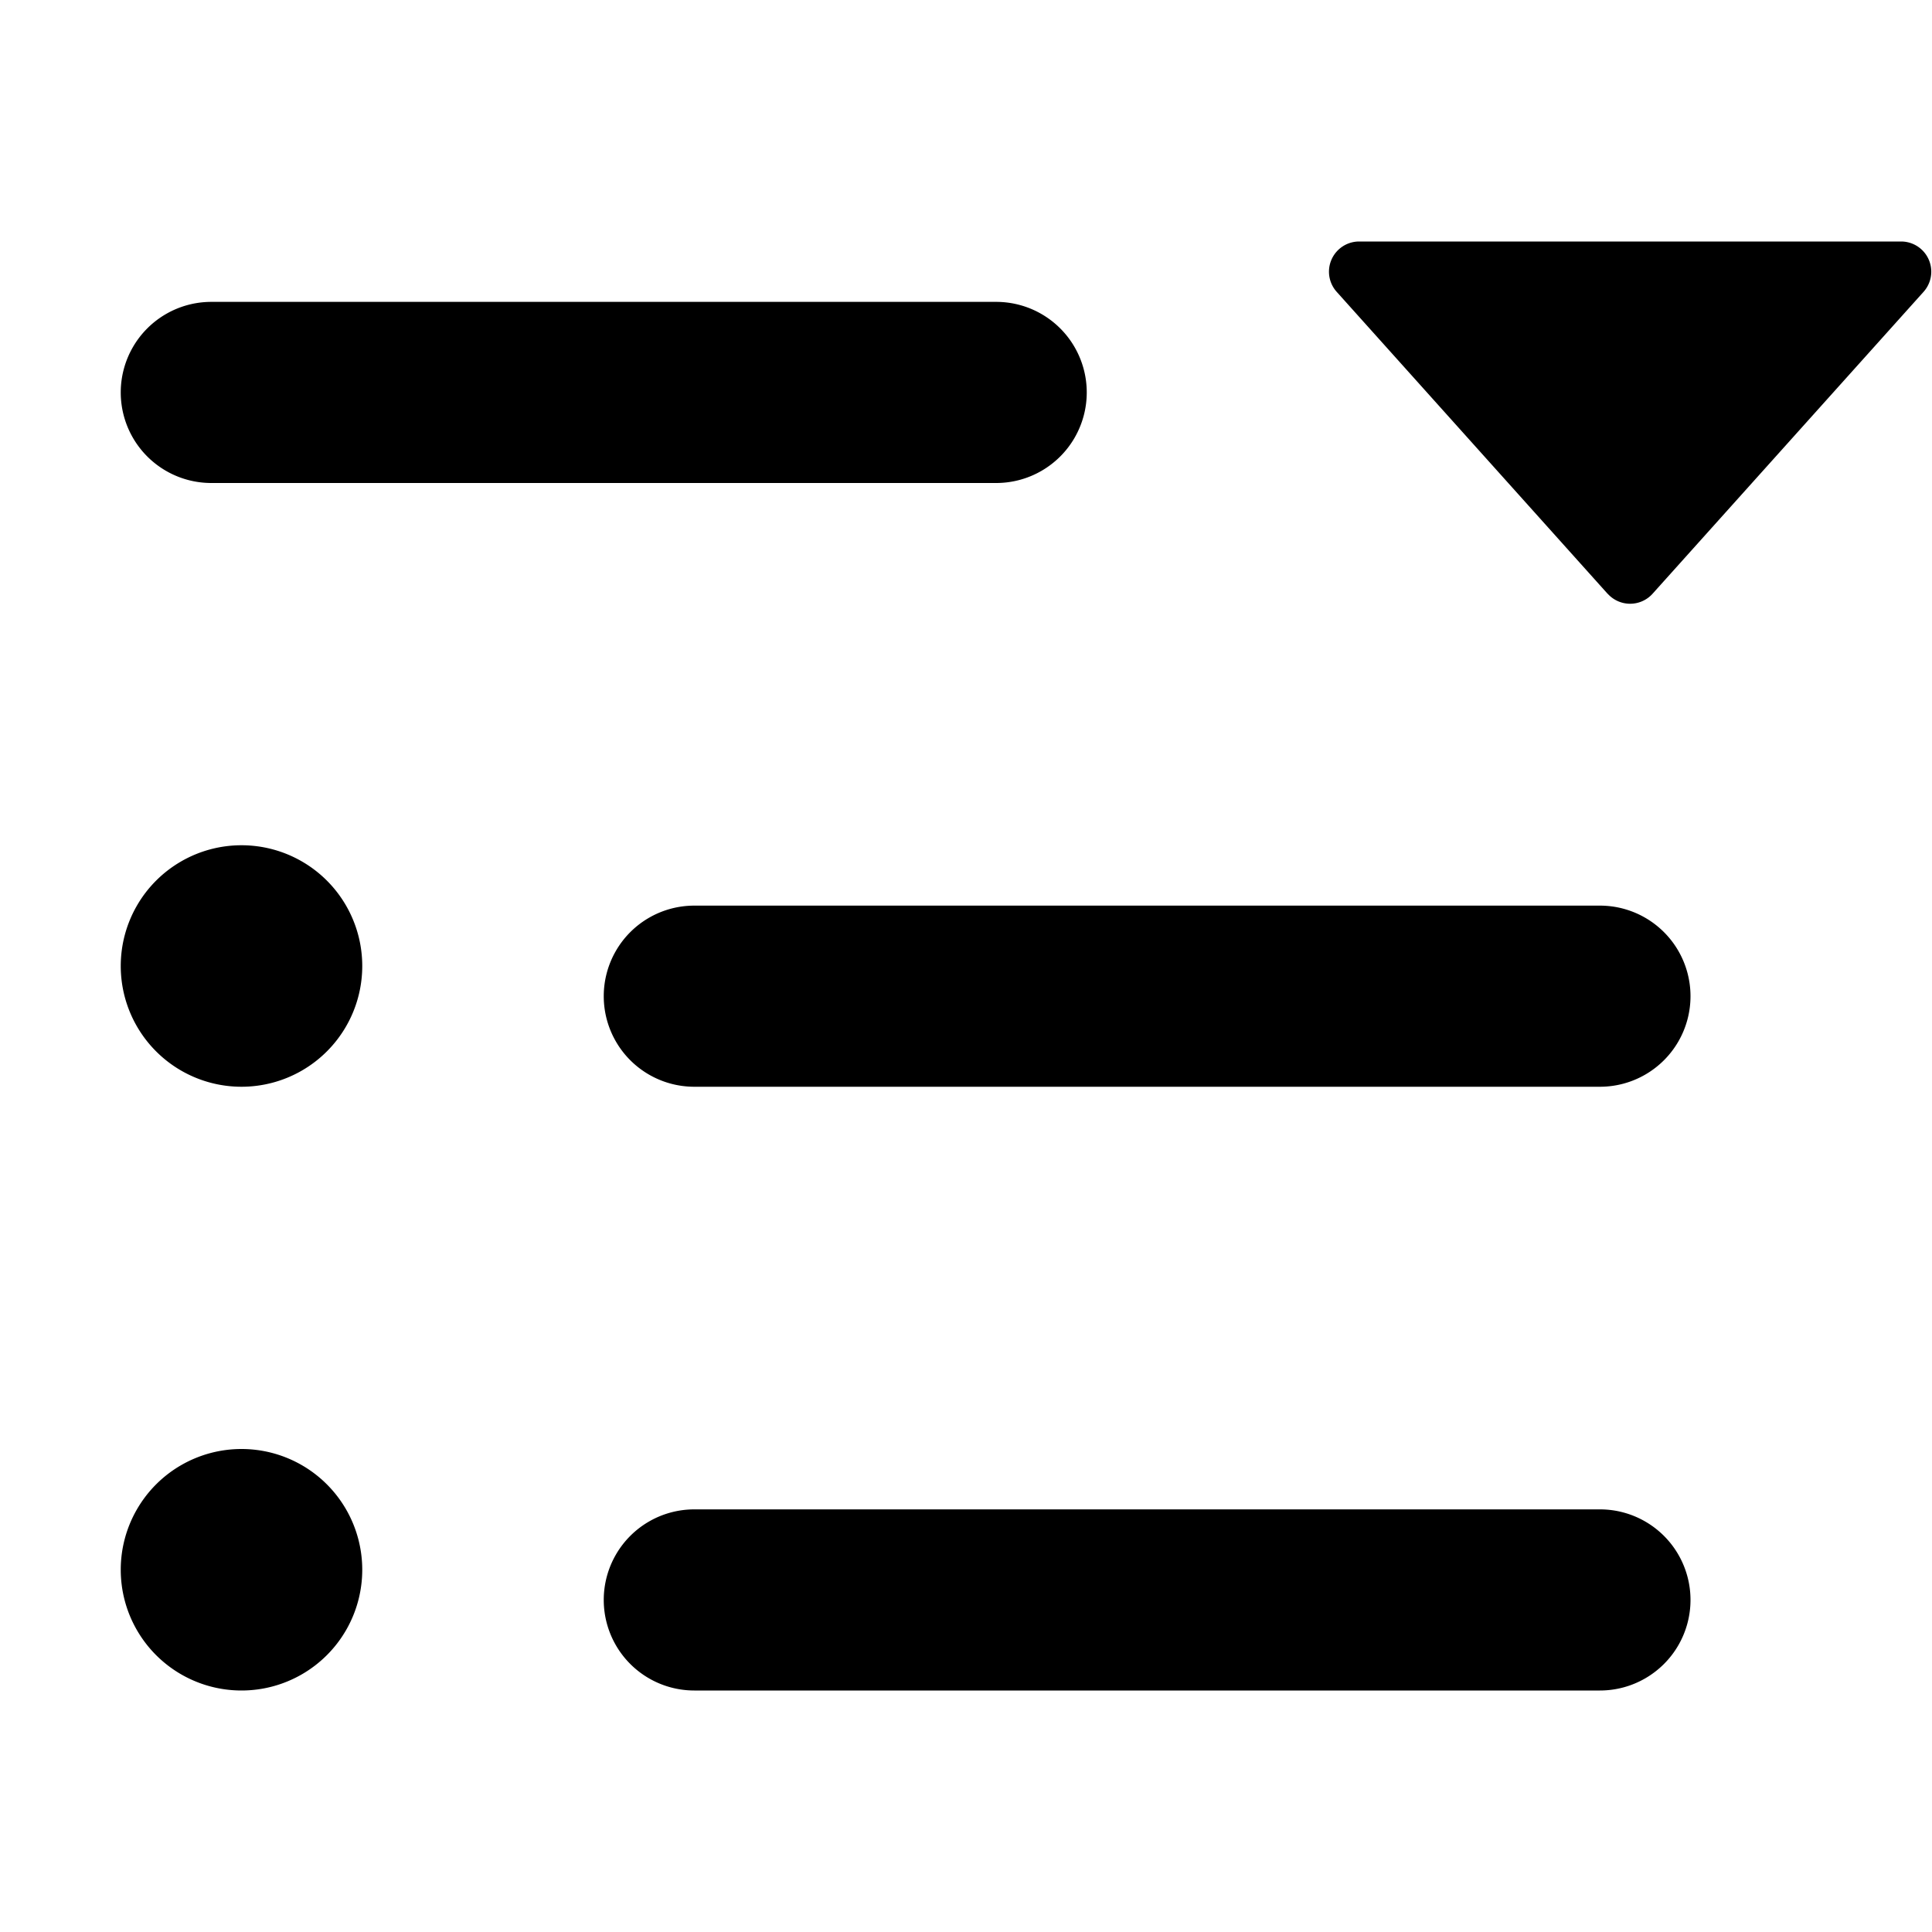
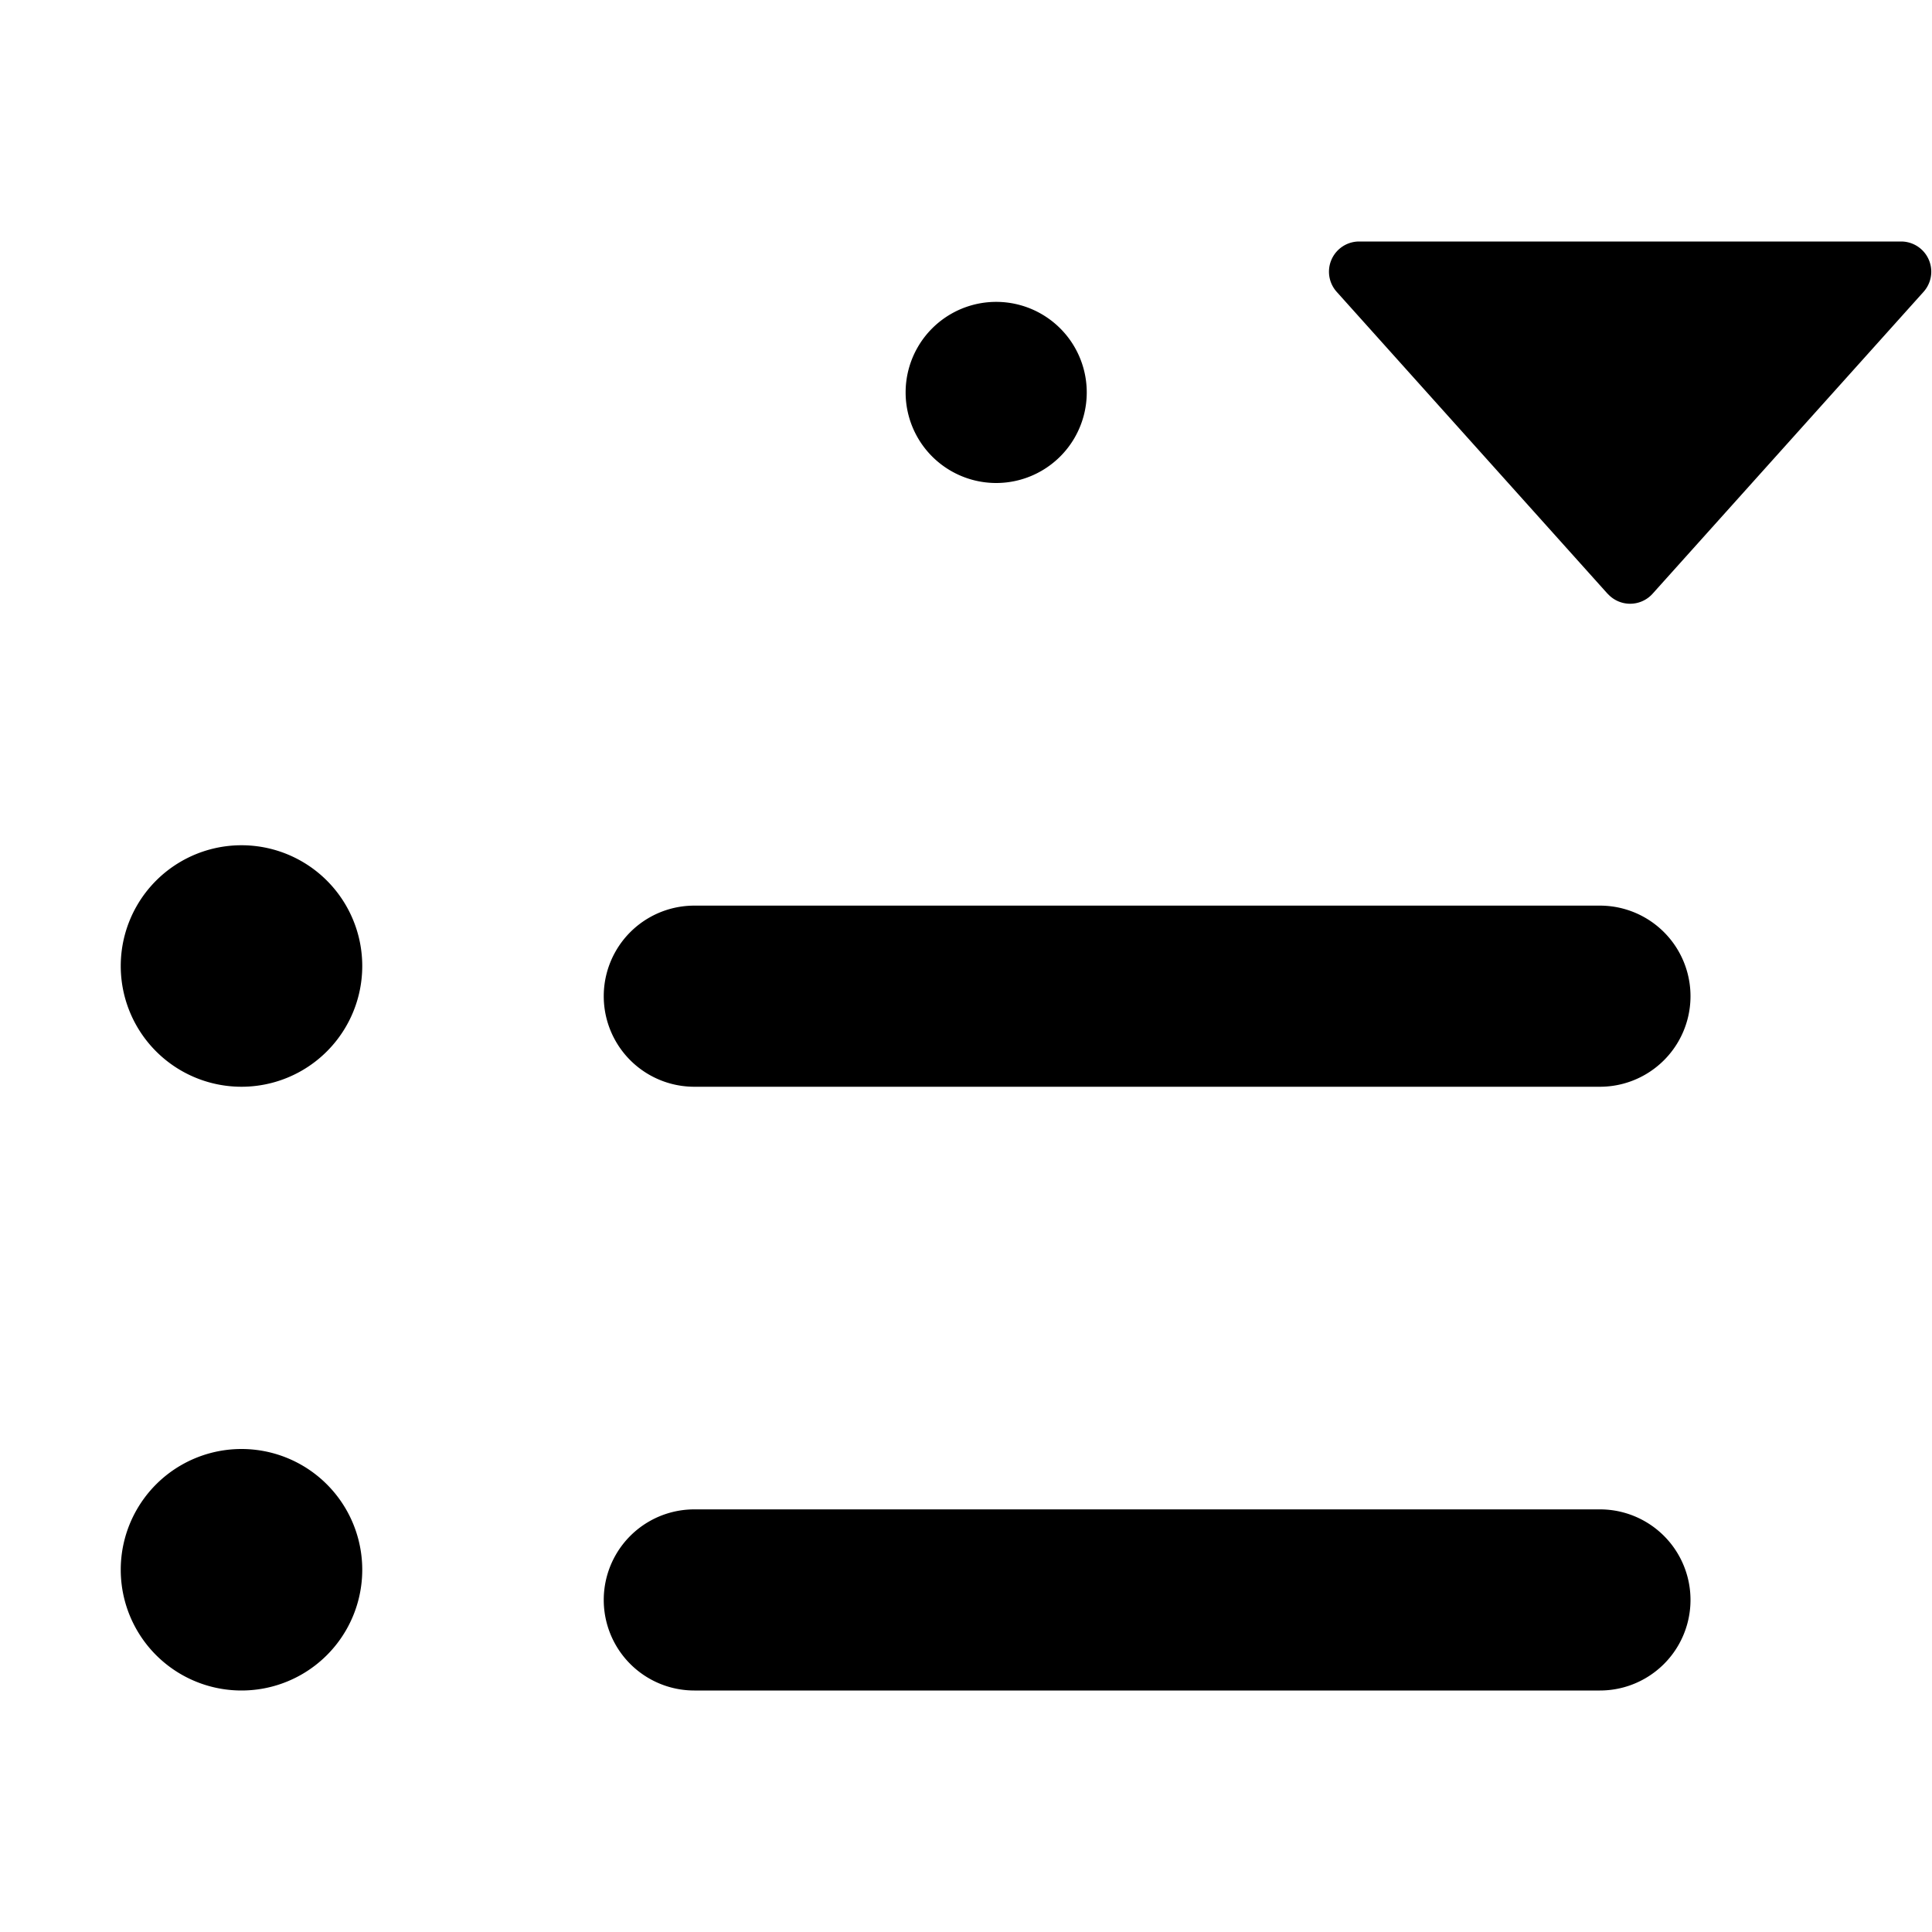
<svg xmlns="http://www.w3.org/2000/svg" viewBox="0 0 16 16" class="svg octicon-multi-select" width="16" height="16" aria-hidden="true">
-   <path d="M5.75 7.5h7.5a.75.75 0 0 1 0 1.5h-7.5a.75.75 0 0 1 0-1.5m0 5h7.5a.75.75 0 0 1 0 1.5h-7.5a.75.75 0 0 1 0-1.5m-4-10h6.5a.75.75 0 0 1 0 1.5h-6.5a.75.75 0 0 1 0-1.5M2 14a1 1 0 1 1 0-2 1 1 0 0 1 0 2m1-6a1 1 0 1 1-2 0 1 1 0 0 1 2 0m10.314-3.082L11.07 2.417A.25.25 0 0 1 11.256 2h4.488a.25.25 0 0 1 .186.417l-2.244 2.5a.25.25 0 0 1-.372 0Z" />
+   <path d="M5.75 7.5h7.5a.75.75 0 0 1 0 1.5h-7.5a.75.75 0 0 1 0-1.5m0 5h7.5a.75.75 0 0 1 0 1.5h-7.5a.75.75 0 0 1 0-1.5m-4-10h6.5a.75.75 0 0 1 0 1.5a.75.75 0 0 1 0-1.5M2 14a1 1 0 1 1 0-2 1 1 0 0 1 0 2m1-6a1 1 0 1 1-2 0 1 1 0 0 1 2 0m10.314-3.082L11.07 2.417A.25.25 0 0 1 11.256 2h4.488a.25.25 0 0 1 .186.417l-2.244 2.5a.25.25 0 0 1-.372 0Z" />
</svg>